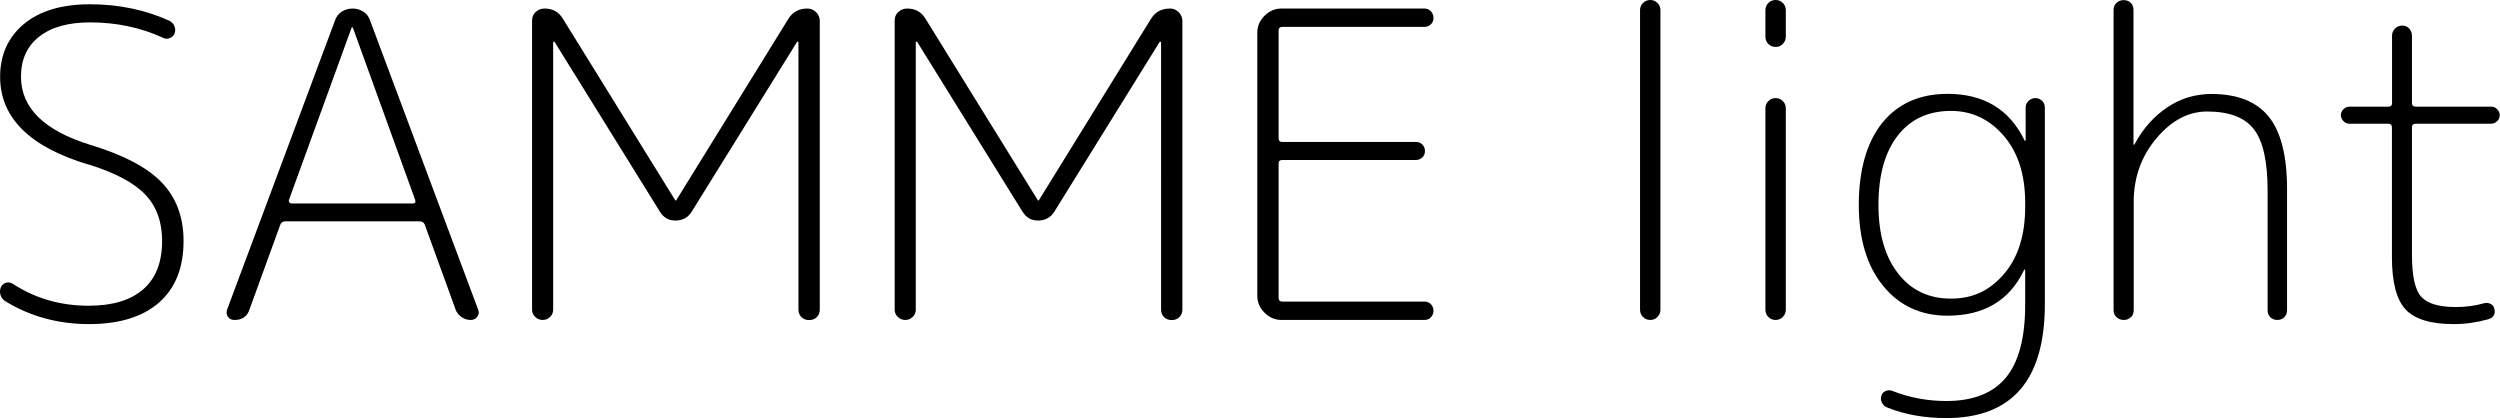
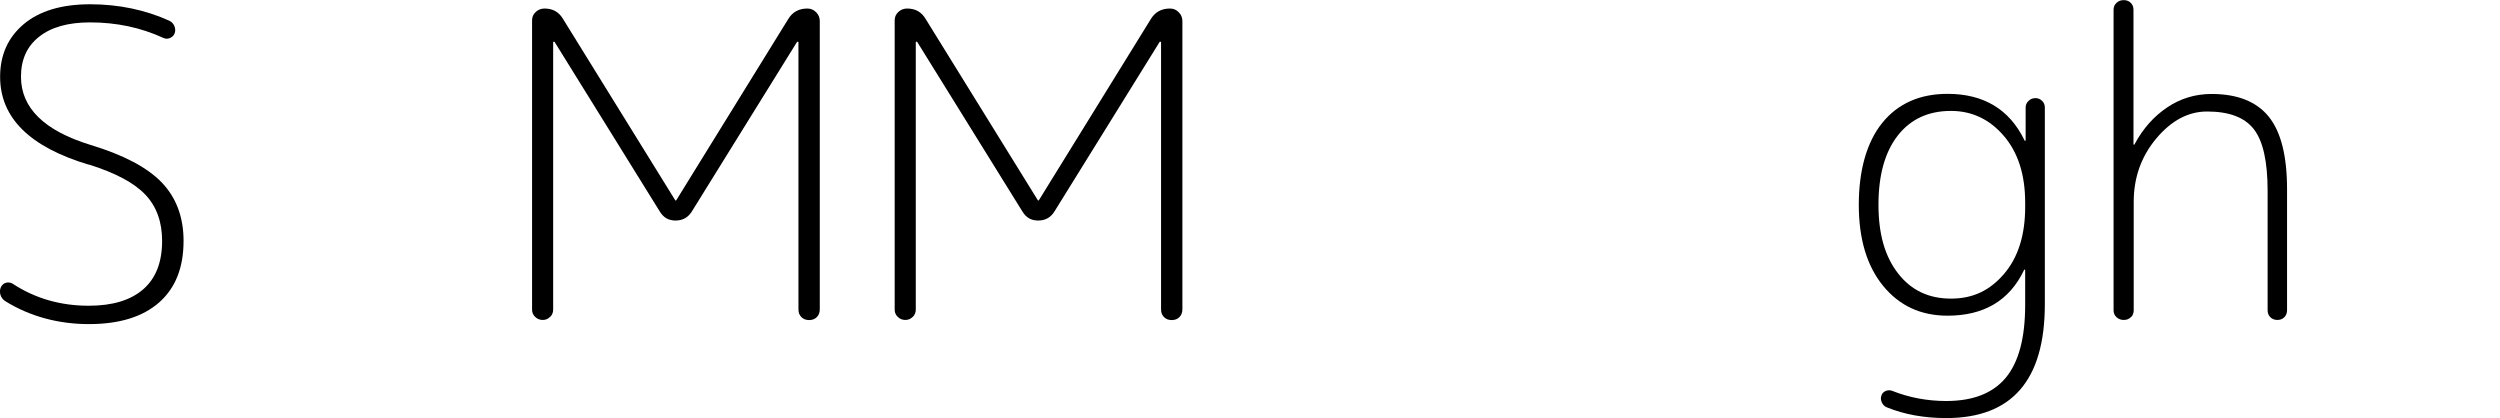
<svg xmlns="http://www.w3.org/2000/svg" id="_レイヤー_2" data-name="レイヤー 2" viewBox="0 0 210.97 35.28">
  <defs>
    <style>
      .cls-1 {
        fill: #000;
        stroke-width: 0px;
      }
    </style>
  </defs>
  <g id="_レイヤー_1-2" data-name="レイヤー 1">
    <g>
      <path class="cls-1" d="m7.5,13.9C2.51,12.41.01,9.94.01,6.48.01,4.63.68,3.15,2.01,2.03,3.34.92,5.21.36,7.61.36s4.66.47,6.7,1.4c.19.1.33.25.41.45.08.2.09.4.02.59-.07.19-.2.33-.4.41-.19.08-.38.08-.58-.02-1.87-.86-3.92-1.3-6.16-1.3-1.85,0-3.28.4-4.3,1.21-1.02.8-1.53,1.93-1.53,3.37,0,2.64,1.96,4.56,5.87,5.76,2.78.84,4.79,1.9,6.01,3.17s1.84,2.92,1.84,4.93c0,2.26-.69,3.99-2.07,5.2-1.38,1.21-3.35,1.82-5.92,1.82s-4.99-.65-7.06-1.94c-.19-.12-.32-.29-.4-.52-.07-.23-.06-.45.04-.67.1-.19.24-.31.43-.36.19-.05.37-.02.54.07,1.9,1.25,4.04,1.87,6.44,1.87,2.02,0,3.55-.47,4.61-1.4s1.58-2.29,1.58-4.07c0-1.61-.47-2.91-1.42-3.91-.95-1-2.54-1.84-4.77-2.54Z" />
-       <path class="cls-1" d="m19.77,27c-.24,0-.42-.09-.54-.27-.12-.18-.14-.38-.07-.59L28.27,1.73c.1-.31.28-.56.56-.74.28-.18.58-.27.92-.27s.64.09.92.27c.28.18.46.43.56.74l9.11,24.37c.1.22.08.42-.05.61-.13.19-.32.29-.56.29-.29,0-.55-.08-.79-.25-.24-.17-.41-.38-.5-.65l-2.59-7.13c-.07-.19-.22-.29-.43-.29h-11.34c-.22,0-.36.1-.43.29l-2.59,7.13c-.19.6-.61.9-1.26.9ZM29.67,2.34l-5.29,14.54c-.02.07-.01.14.04.2.05.06.11.09.18.09h10.26c.17,0,.23-.1.18-.29l-5.26-14.54s-.02-.04-.07-.04c-.02,0-.04.01-.04.04Z" />
      <path class="cls-1" d="m46.41,26.75c-.17.17-.37.25-.61.25s-.45-.08-.63-.25c-.18-.17-.27-.37-.27-.61V1.73c0-.29.1-.53.31-.72.2-.19.45-.29.74-.29.7,0,1.21.29,1.55.86l9.47,15.3s.01.04.04.04c.05,0,.07-.01.07-.04l9.43-15.26c.36-.6.9-.9,1.62-.9.29,0,.53.1.74.31.2.2.31.45.31.74v24.34c0,.26-.08.48-.25.65-.17.17-.38.25-.65.25s-.48-.08-.65-.25c-.17-.17-.25-.38-.25-.65V3.56s-.01-.04-.04-.04h-.07l-8.89,14.33c-.31.5-.77.76-1.37.76s-1.02-.25-1.33-.76l-8.89-14.33h-.07s-.04.01-.04.04v22.57c0,.24-.08.44-.25.61Z" />
      <path class="cls-1" d="m77.01,26.75c-.17.17-.37.25-.61.25s-.45-.08-.63-.25c-.18-.17-.27-.37-.27-.61V1.73c0-.29.1-.53.31-.72.2-.19.45-.29.74-.29.7,0,1.21.29,1.55.86l9.47,15.3s.01.04.04.04c.05,0,.07-.01.07-.04l9.43-15.26c.36-.6.9-.9,1.62-.9.29,0,.53.1.74.31.2.2.31.45.31.74v24.34c0,.26-.08.48-.25.65-.17.17-.38.25-.65.25s-.48-.08-.65-.25c-.17-.17-.25-.38-.25-.65V3.56s-.01-.04-.04-.04h-.07l-8.89,14.33c-.31.5-.77.76-1.37.76s-1.02-.25-1.33-.76l-8.89-14.33h-.07s-.04.01-.04.04v22.57c0,.24-.08.44-.25.61Z" />
-       <path class="cls-1" d="m108.15,27c-.55,0-1.03-.2-1.44-.61s-.61-.89-.61-1.44V2.77c0-.55.2-1.03.61-1.44.41-.41.89-.61,1.44-.61h12.06c.22,0,.4.08.54.23.14.16.22.34.22.56s-.07.4-.22.54c-.14.14-.32.22-.54.22h-11.99c-.22,0-.32.11-.32.32v9.07c0,.22.11.32.32.32h11.27c.22,0,.4.07.54.22s.22.32.22.54-.07.4-.22.54-.32.22-.54.22h-11.27c-.22,0-.32.1-.32.29v11.34c0,.22.11.32.32.32h11.99c.22,0,.4.07.54.22s.22.32.22.54-.07.4-.22.56c-.14.16-.32.23-.54.23h-12.06Z" />
-       <path class="cls-1" d="m139.87,26.75c-.17.17-.37.25-.61.25s-.44-.08-.61-.25c-.17-.17-.25-.37-.25-.61V.86c0-.24.08-.44.25-.61.17-.17.37-.25.61-.25s.44.08.61.25c.17.17.25.37.25.61v25.27c0,.24-.08.44-.25.61Z" />
-       <path class="cls-1" d="m150.45,3.71c-.17.17-.37.25-.61.25s-.44-.08-.61-.25c-.17-.17-.25-.37-.25-.61V.86c0-.24.08-.44.25-.61.17-.17.37-.25.61-.25s.44.08.61.25c.17.17.25.37.25.61v2.23c0,.24-.08.44-.25.61Zm0,23.04c-.17.17-.37.25-.61.25s-.44-.08-.61-.25c-.17-.17-.25-.37-.25-.61V9.14c0-.24.08-.44.25-.61s.37-.25.61-.25.44.08.61.25c.17.17.25.37.25.61v16.99c0,.24-.08.44-.25.61Z" />
      <path class="cls-1" d="m164.35,26.64c-2.26,0-4.07-.84-5.44-2.52-1.37-1.68-2.05-3.96-2.05-6.84s.66-5.28,1.98-6.91c1.32-1.63,3.16-2.45,5.51-2.45,3.05,0,5.21,1.3,6.48,3.89,0,.05.02.07.07.07.02,0,.04-.01.04-.04v-2.77c0-.22.08-.4.25-.56.17-.16.36-.23.58-.23s.4.08.56.23c.16.16.23.34.23.56v16.6c0,6.41-2.77,9.61-8.32,9.61-1.85,0-3.52-.3-5-.9-.19-.07-.34-.21-.43-.41-.1-.2-.11-.4-.04-.59.05-.17.16-.29.34-.38.18-.08.37-.09.56-.02,1.46.58,2.99.86,4.57.86,2.25,0,3.93-.65,5.02-1.96s1.64-3.35,1.64-6.14v-2.95s-.01-.04-.04-.04c-.05,0-.07.02-.07.07-1.22,2.54-3.37,3.82-6.44,3.82Zm.29-17.28c-1.92,0-3.42.7-4.5,2.09s-1.62,3.34-1.62,5.83.55,4.38,1.66,5.8c1.1,1.42,2.59,2.12,4.46,2.12s3.29-.7,4.48-2.09c1.19-1.39,1.78-3.28,1.78-5.65v-.36c0-2.35-.6-4.23-1.8-5.63-1.2-1.4-2.69-2.11-4.46-2.11Z" />
      <path class="cls-1" d="m179.81,26.77c-.16.16-.35.23-.59.23s-.44-.08-.61-.23c-.17-.16-.25-.35-.25-.59V.83c0-.24.08-.44.25-.59.17-.16.37-.23.61-.23s.44.08.59.23c.16.16.23.35.23.59v11.34s.01.04.04.04c.05,0,.07-.02.07-.07.7-1.3,1.61-2.32,2.74-3.08,1.13-.76,2.38-1.13,3.74-1.13,2.18,0,3.79.64,4.82,1.91,1.03,1.27,1.55,3.31,1.55,6.12v10.22c0,.24-.08.44-.23.59-.16.16-.35.23-.59.23s-.44-.08-.59-.23c-.16-.16-.23-.35-.23-.59v-10.08c0-2.45-.38-4.18-1.15-5.18-.77-1.01-2.09-1.51-3.96-1.51-1.58,0-3.01.76-4.28,2.27-1.27,1.51-1.91,3.3-1.91,5.36v9.14c0,.24-.08.44-.23.59Z" />
-       <path class="cls-1" d="m198.26,10.44c-.19,0-.36-.07-.5-.22s-.22-.31-.22-.5.07-.36.22-.5.31-.22.5-.22h3.28c.22,0,.32-.1.32-.29V3.02c0-.24.08-.44.25-.61.17-.17.37-.25.61-.25s.44.08.59.25.23.37.23.61v5.69c0,.19.11.29.32.29h6.37c.19,0,.36.07.5.22.14.14.22.31.22.5s-.07.36-.22.5c-.14.14-.31.22-.5.22h-6.37c-.22,0-.32.11-.32.32v10.73c0,1.8.26,2.99.79,3.56.53.58,1.5.86,2.92.86.84,0,1.63-.11,2.38-.32.19-.05.37-.03.54.05.17.08.28.22.32.41.12.46-.06.76-.54.9-.94.26-1.9.4-2.88.4-1.94,0-3.3-.41-4.07-1.24-.77-.83-1.15-2.3-1.15-4.41v-10.94c0-.22-.11-.32-.32-.32h-3.28Z" />
    </g>
  </g>
</svg>